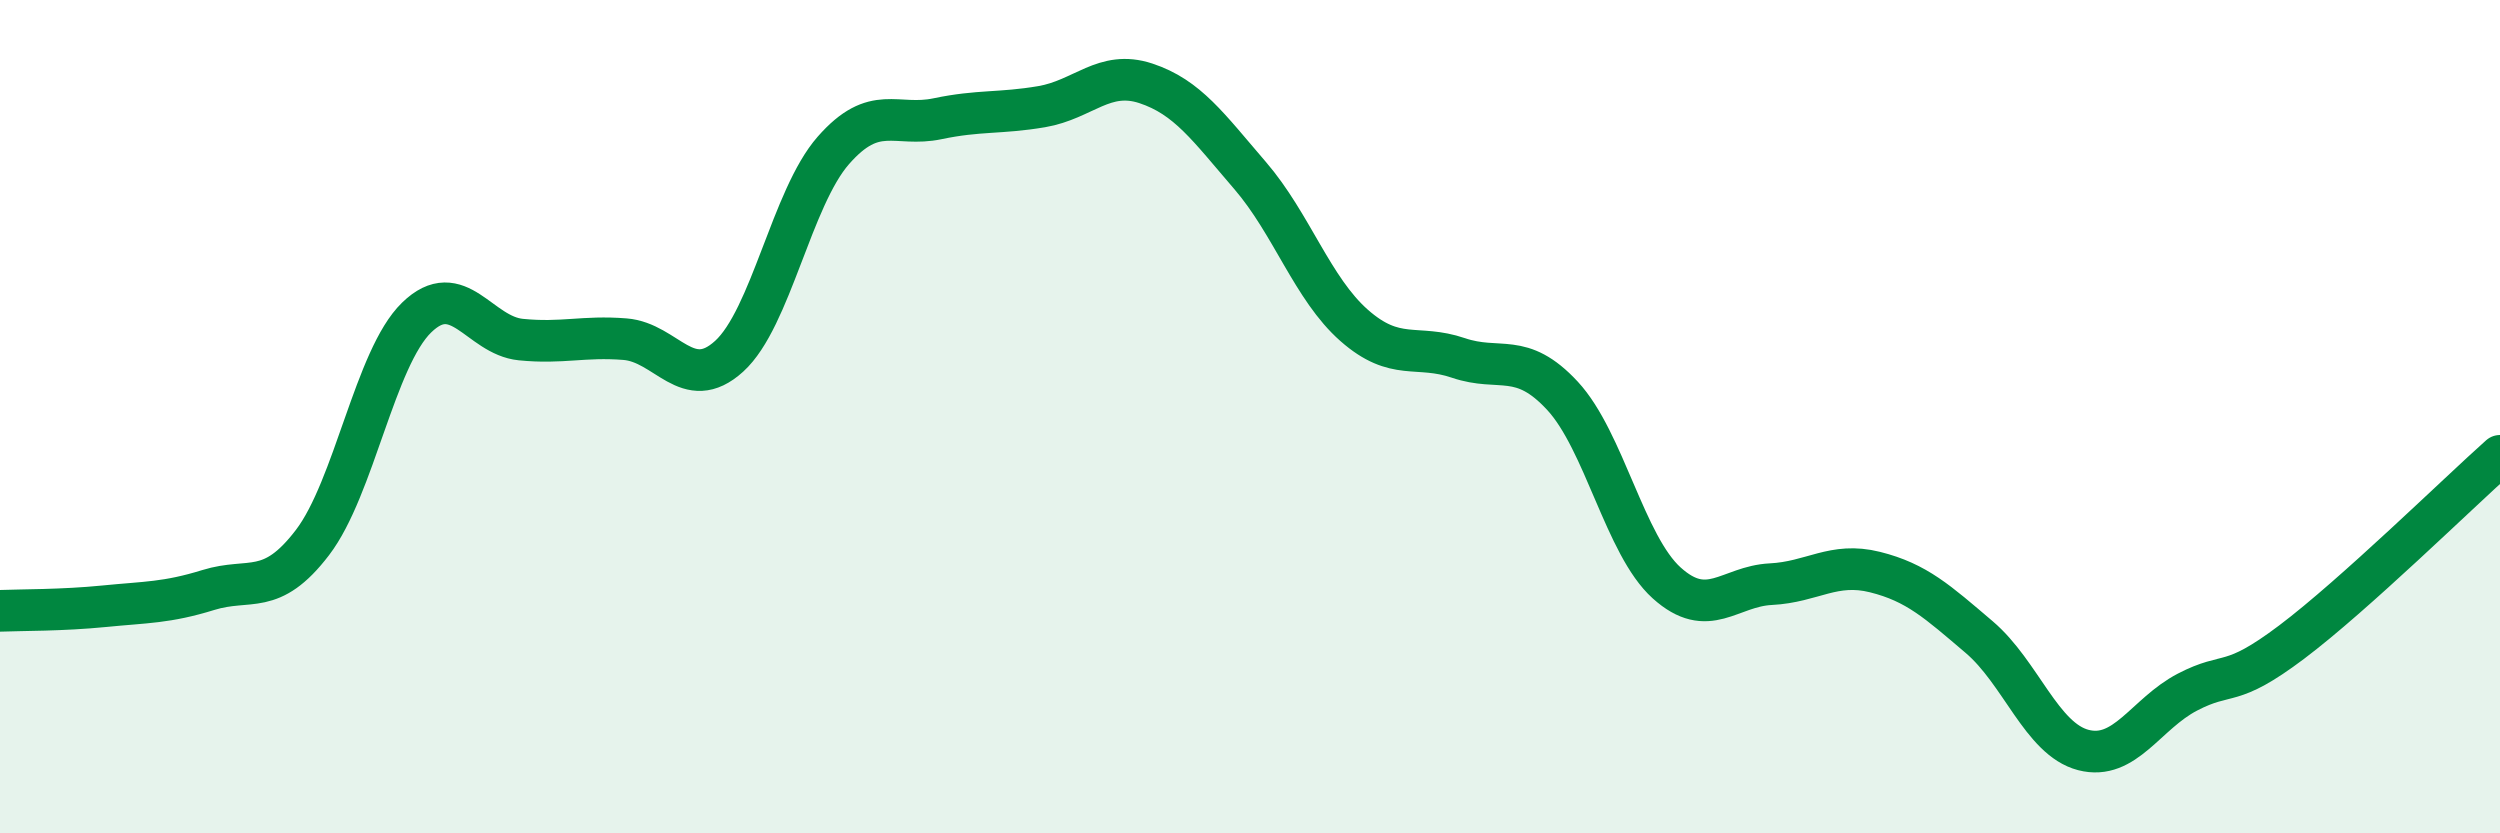
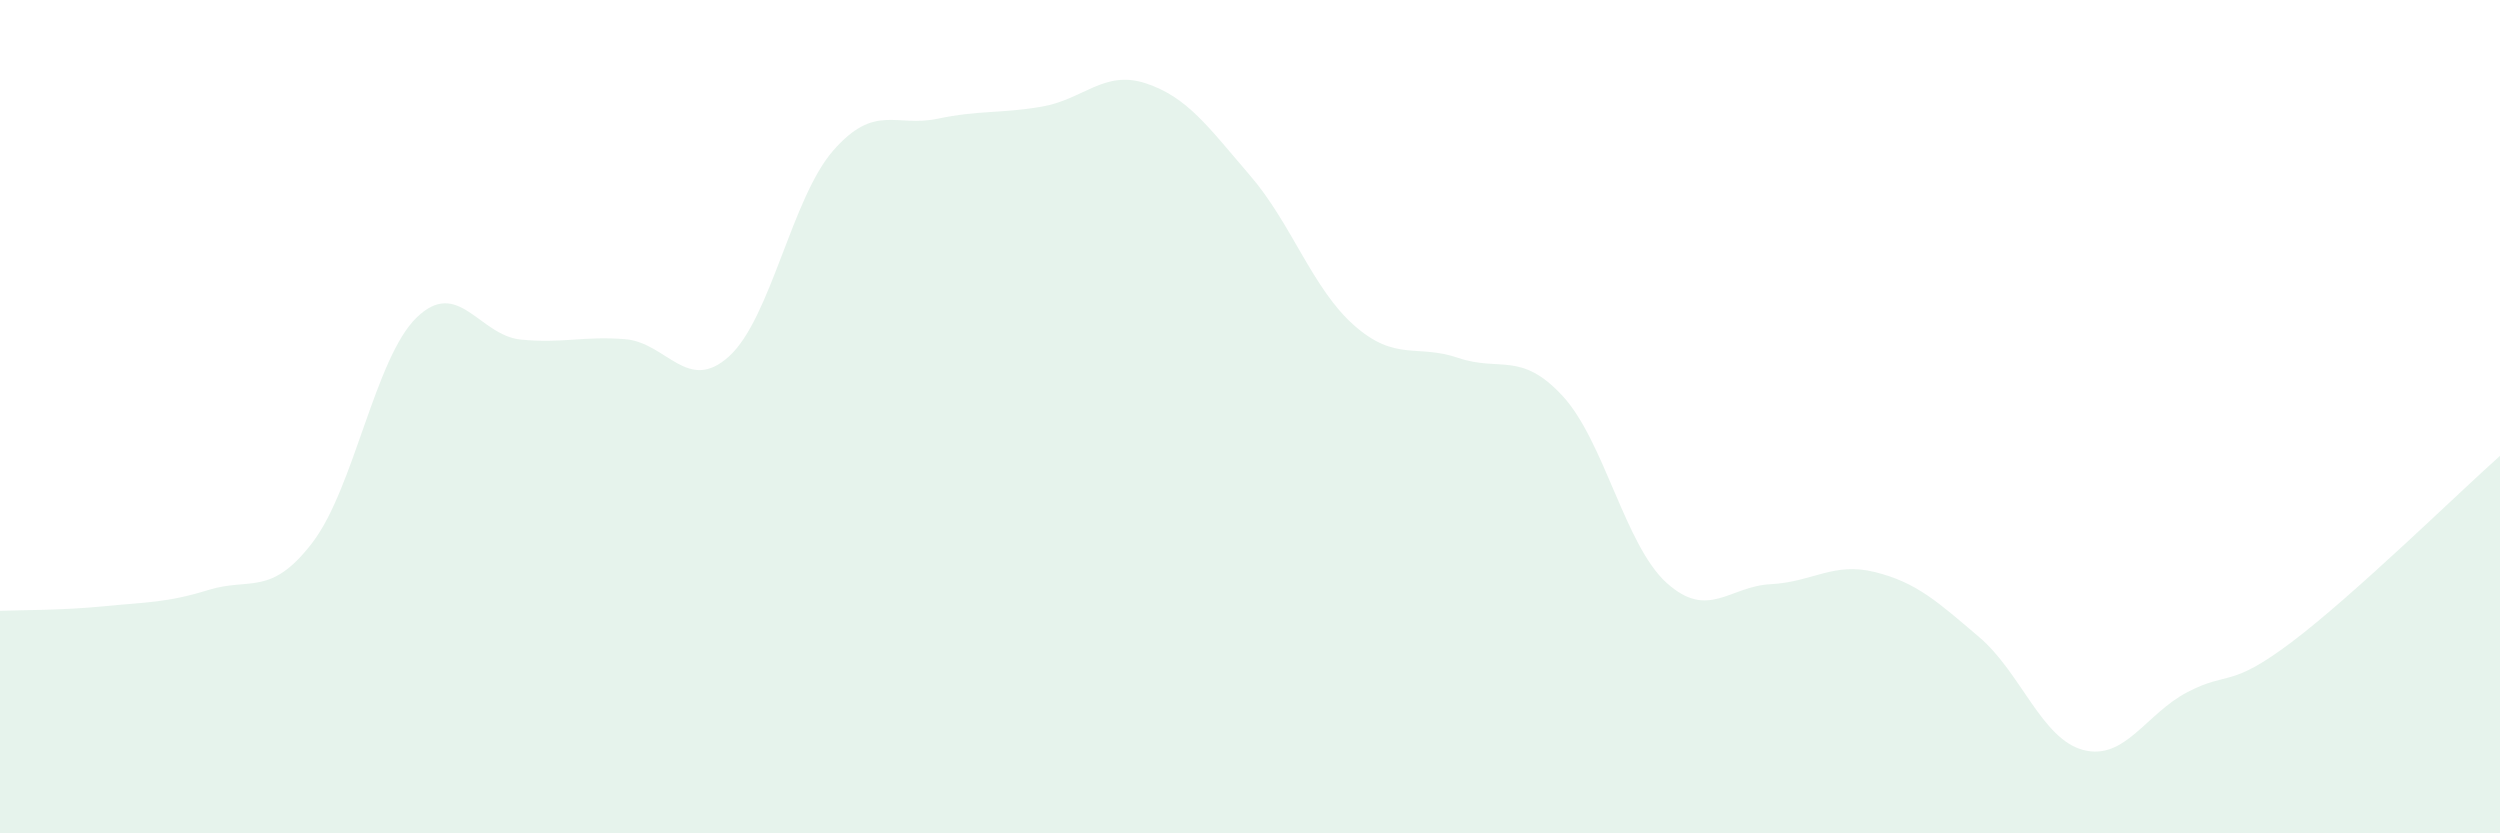
<svg xmlns="http://www.w3.org/2000/svg" width="60" height="20" viewBox="0 0 60 20">
  <path d="M 0,14.66 C 0.5,14.64 1.5,14.65 2.5,14.55 C 3.5,14.45 4,14.47 5,14.16 C 6,13.85 6.5,14.33 7.5,13.02 C 8.5,11.71 9,8.59 10,7.62 C 11,6.65 11.5,8.05 12.5,8.15 C 13.5,8.25 14,8.06 15,8.14 C 16,8.22 16.5,9.46 17.5,8.55 C 18.5,7.64 19,4.75 20,3.61 C 21,2.47 21.5,3.06 22.5,2.85 C 23.5,2.64 24,2.73 25,2.56 C 26,2.39 26.5,1.67 27.5,2 C 28.5,2.33 29,3.05 30,4.21 C 31,5.37 31.5,6.93 32.5,7.81 C 33.5,8.69 34,8.25 35,8.59 C 36,8.93 36.5,8.42 37.5,9.5 C 38.5,10.58 39,13.09 40,13.99 C 41,14.89 41.5,14.07 42.5,14.02 C 43.5,13.97 44,13.48 45,13.73 C 46,13.98 46.5,14.44 47.5,15.29 C 48.5,16.14 49,17.74 50,18 C 51,18.26 51.5,17.13 52.5,16.61 C 53.5,16.09 53.5,16.54 55,15.41 C 56.5,14.28 59,11.83 60,10.94L60 20L0 20Z" fill="#008740" opacity="0.1" stroke-linecap="round" stroke-linejoin="round" />
-   <path d="M 0,14.66 C 0.5,14.64 1.5,14.65 2.5,14.55 C 3.5,14.45 4,14.47 5,14.16 C 6,13.85 6.5,14.33 7.5,13.02 C 8.5,11.71 9,8.59 10,7.62 C 11,6.65 11.5,8.05 12.5,8.15 C 13.5,8.25 14,8.06 15,8.14 C 16,8.22 16.5,9.46 17.5,8.55 C 18.5,7.64 19,4.75 20,3.61 C 21,2.47 21.5,3.06 22.5,2.85 C 23.5,2.64 24,2.73 25,2.56 C 26,2.39 26.5,1.67 27.5,2 C 28.5,2.33 29,3.05 30,4.21 C 31,5.37 31.5,6.93 32.5,7.81 C 33.5,8.69 34,8.25 35,8.59 C 36,8.93 36.5,8.42 37.5,9.5 C 38.5,10.58 39,13.09 40,13.99 C 41,14.89 41.5,14.07 42.5,14.02 C 43.5,13.97 44,13.48 45,13.73 C 46,13.98 46.5,14.44 47.5,15.29 C 48.5,16.14 49,17.74 50,18 C 51,18.26 51.5,17.13 52.5,16.61 C 53.5,16.09 53.5,16.54 55,15.41 C 56.5,14.28 59,11.83 60,10.94" stroke="#008740" stroke-width="1" fill="none" stroke-linecap="round" stroke-linejoin="round" />
</svg>